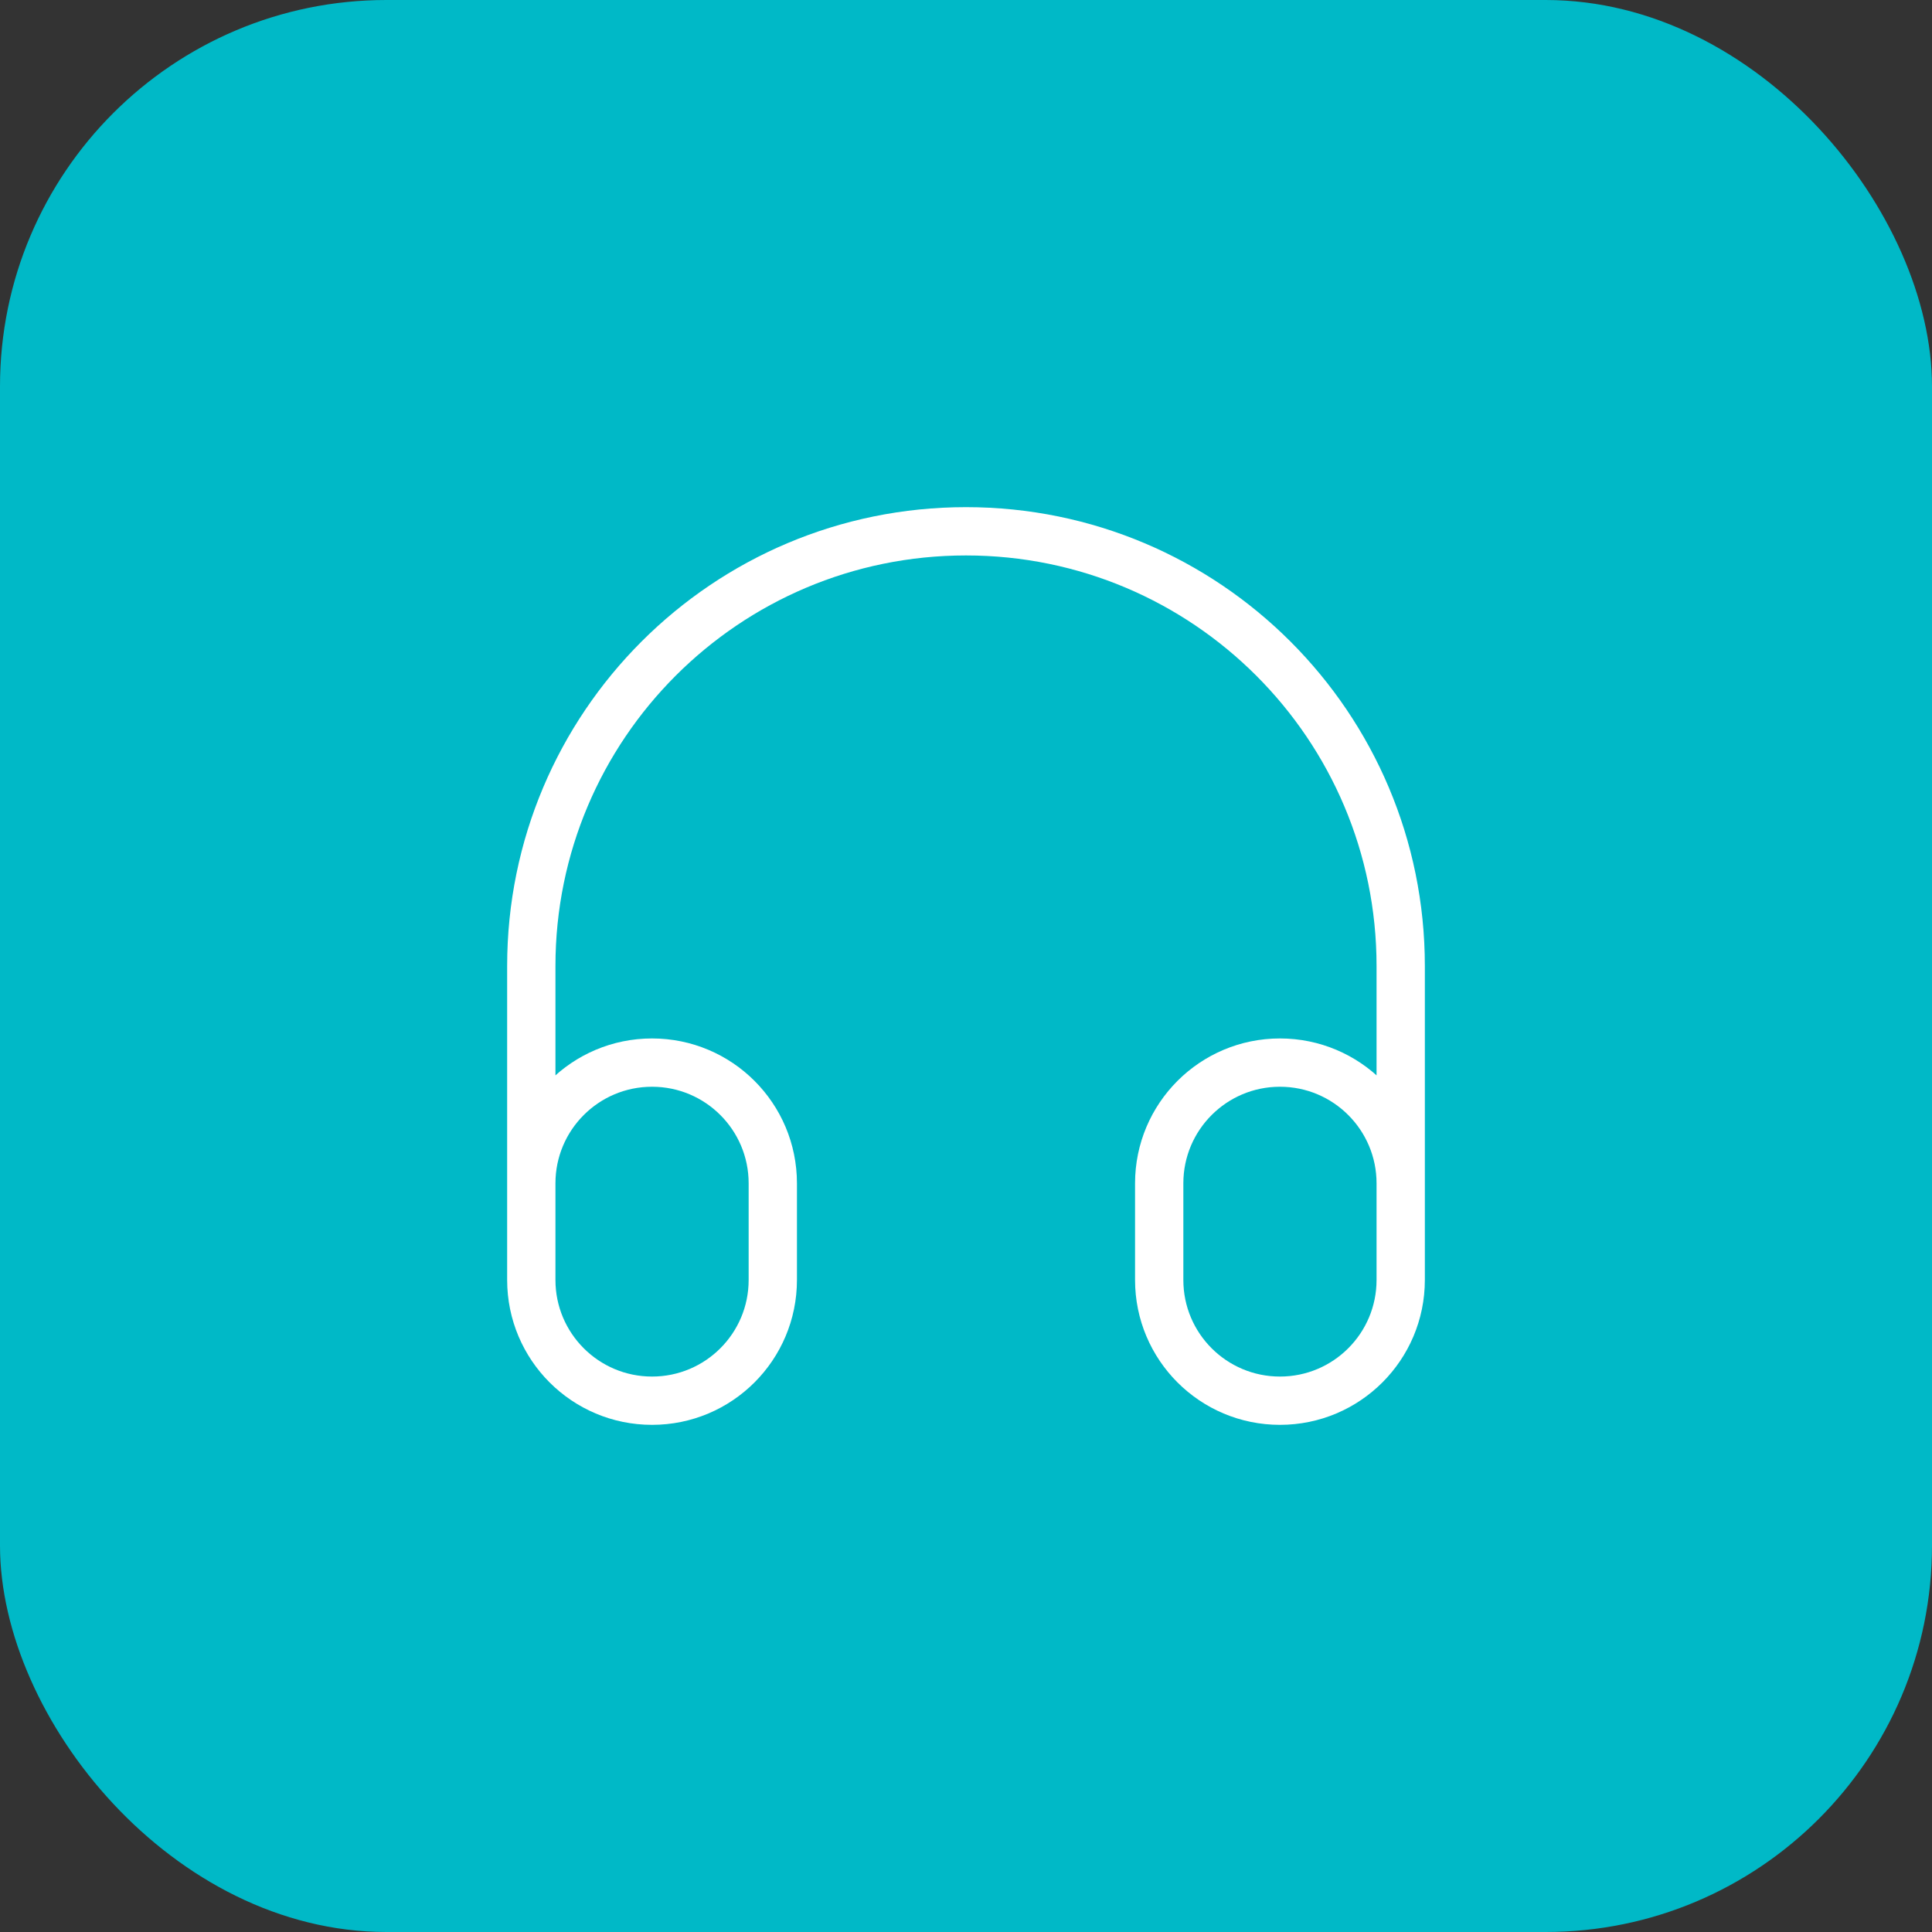
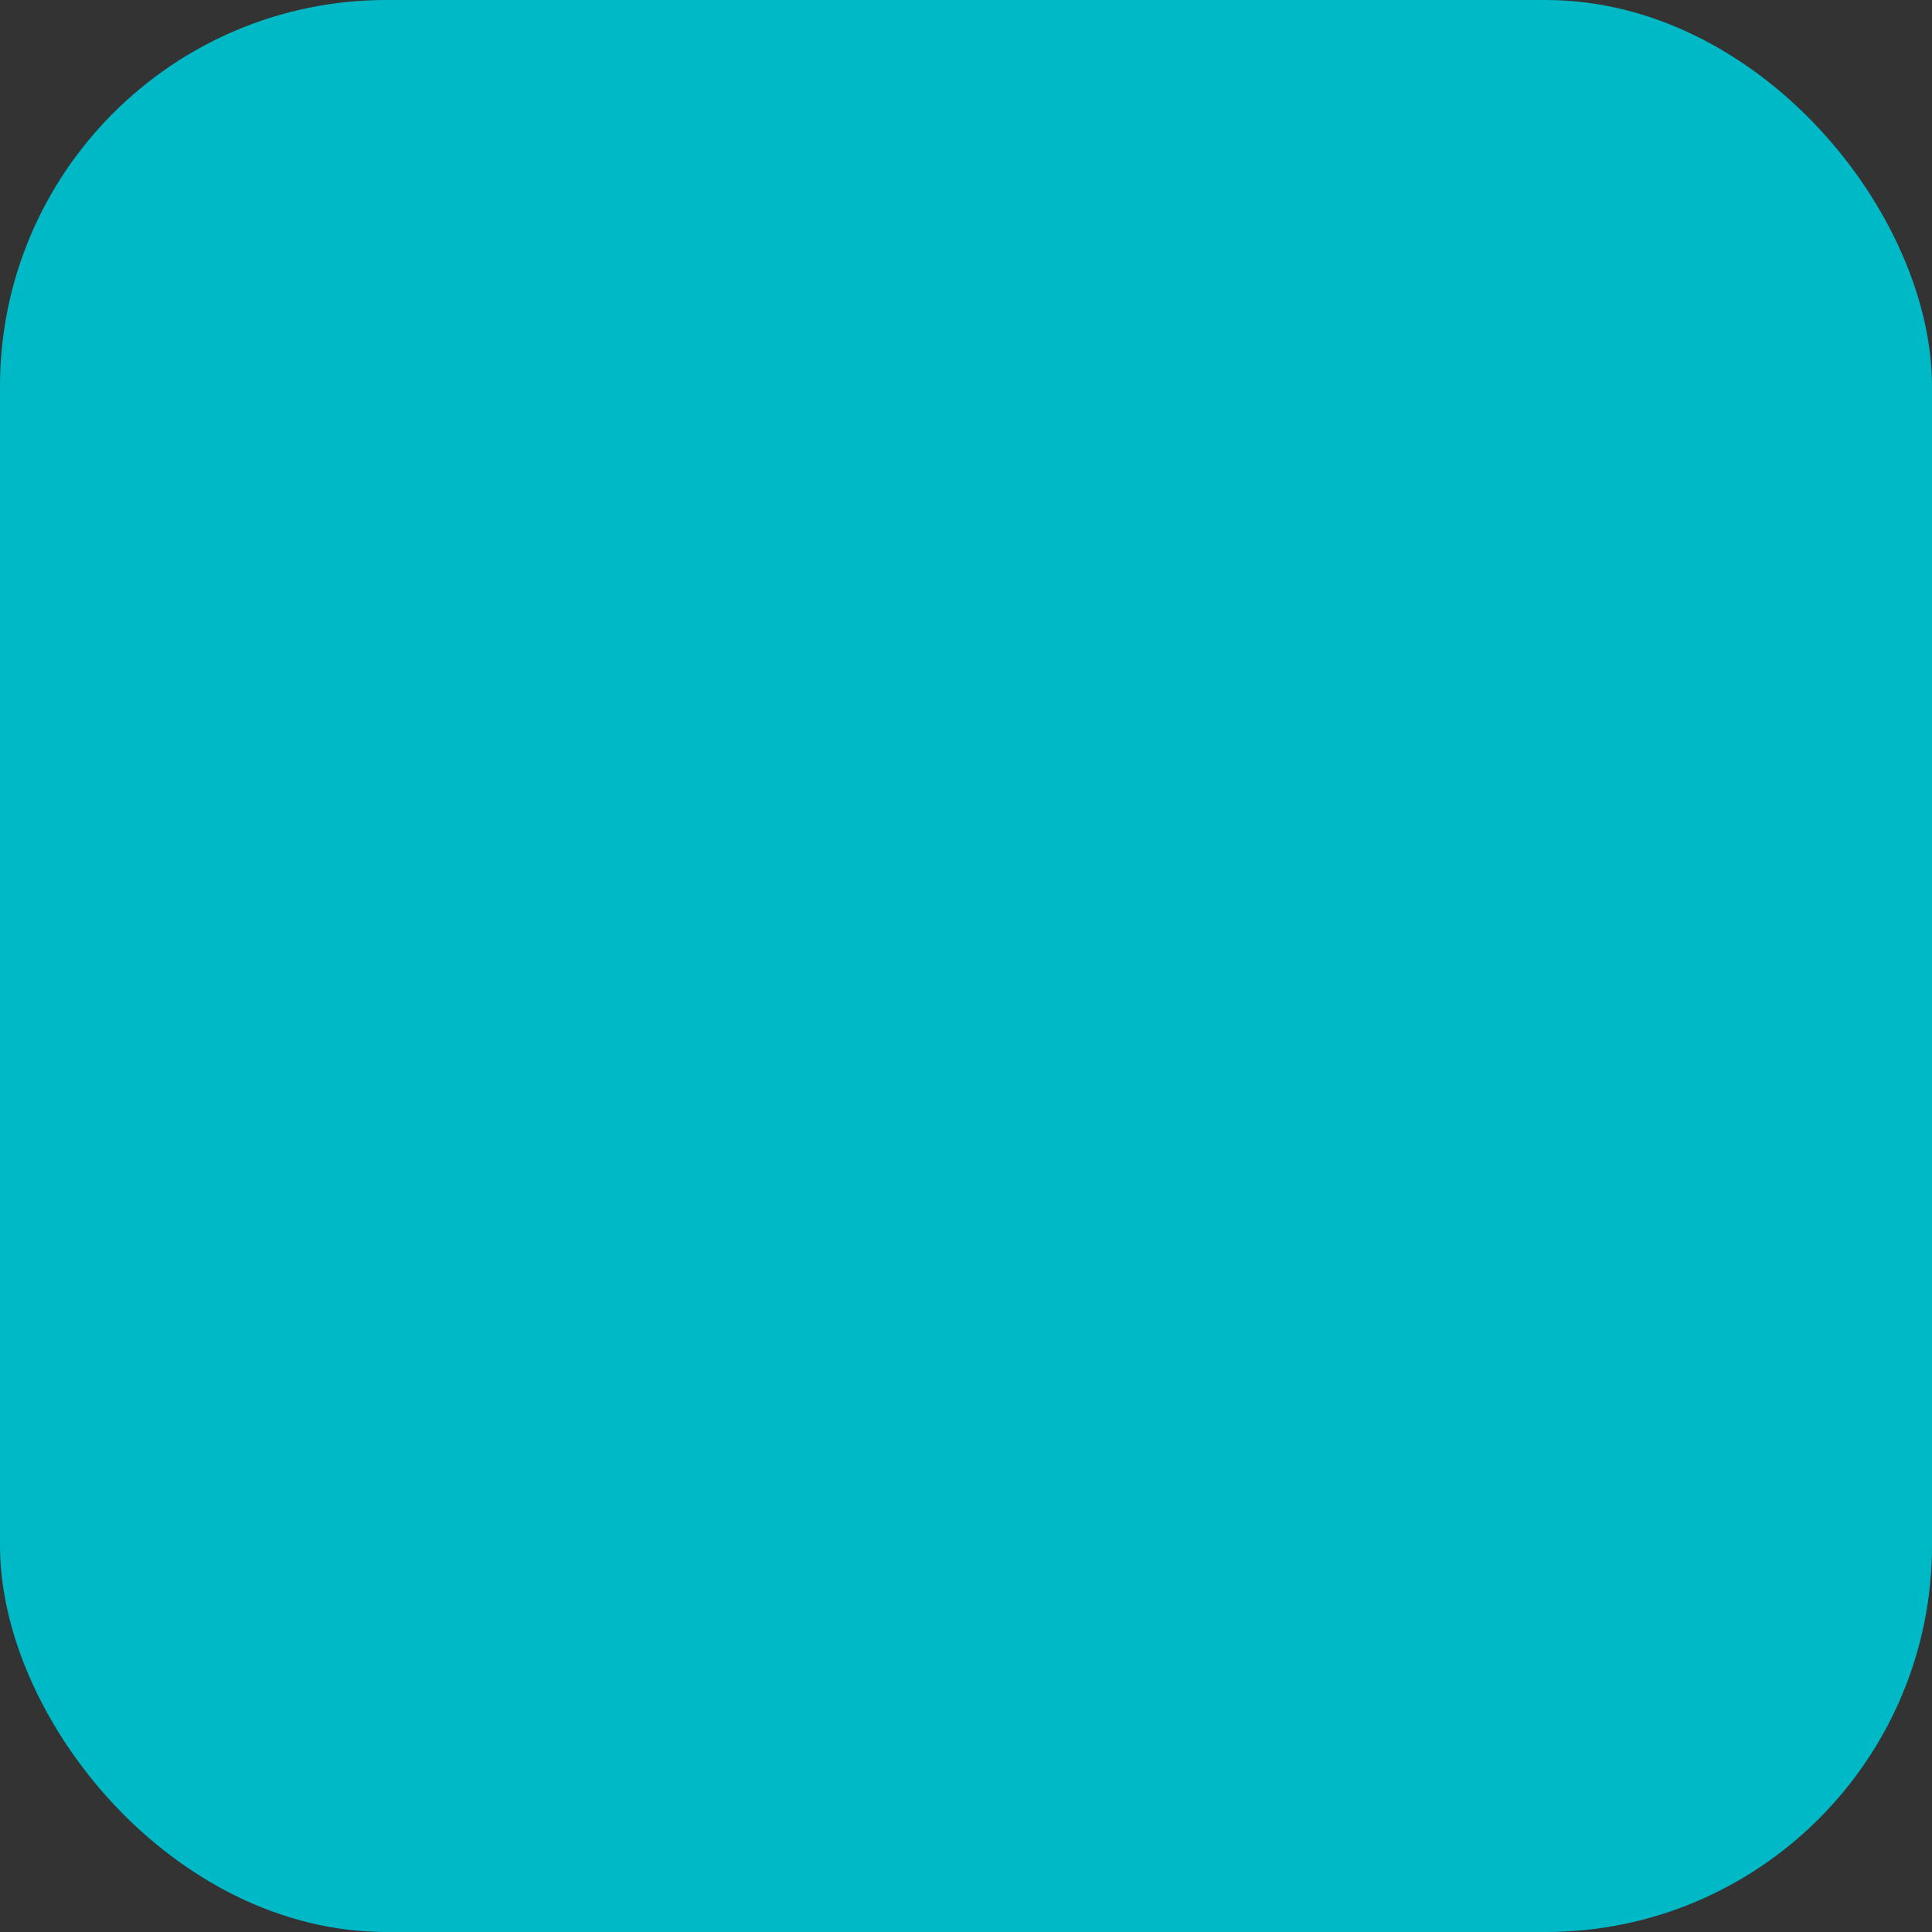
<svg xmlns="http://www.w3.org/2000/svg" width="40" height="40" viewBox="0 0 40 40" fill="none">
  <rect x="0" y="0" width="40" height="40" fill="#333333" stroke="none" />
  <rect width="40" height="40" rx="8" fill="#00B9C7" />
-   <path d="M29 26V20C29 15.029 24.971 11 20 11C15.029 11 11 15.029 11 20V26M13.5 29C12.119 29 11 27.881 11 26.5V24.5C11 23.119 12.119 22 13.5 22C14.881 22 16 23.119 16 24.5V26.5C16 27.881 14.881 29 13.5 29ZM26.5 29C25.119 29 24 27.881 24 26.5V24.5C24 23.119 25.119 22 26.5 22C27.881 22 29 23.119 29 24.5V26.5C29 27.881 27.881 29 26.5 29Z" stroke="white" stroke-linecap="round" stroke-linejoin="round" />
</svg>